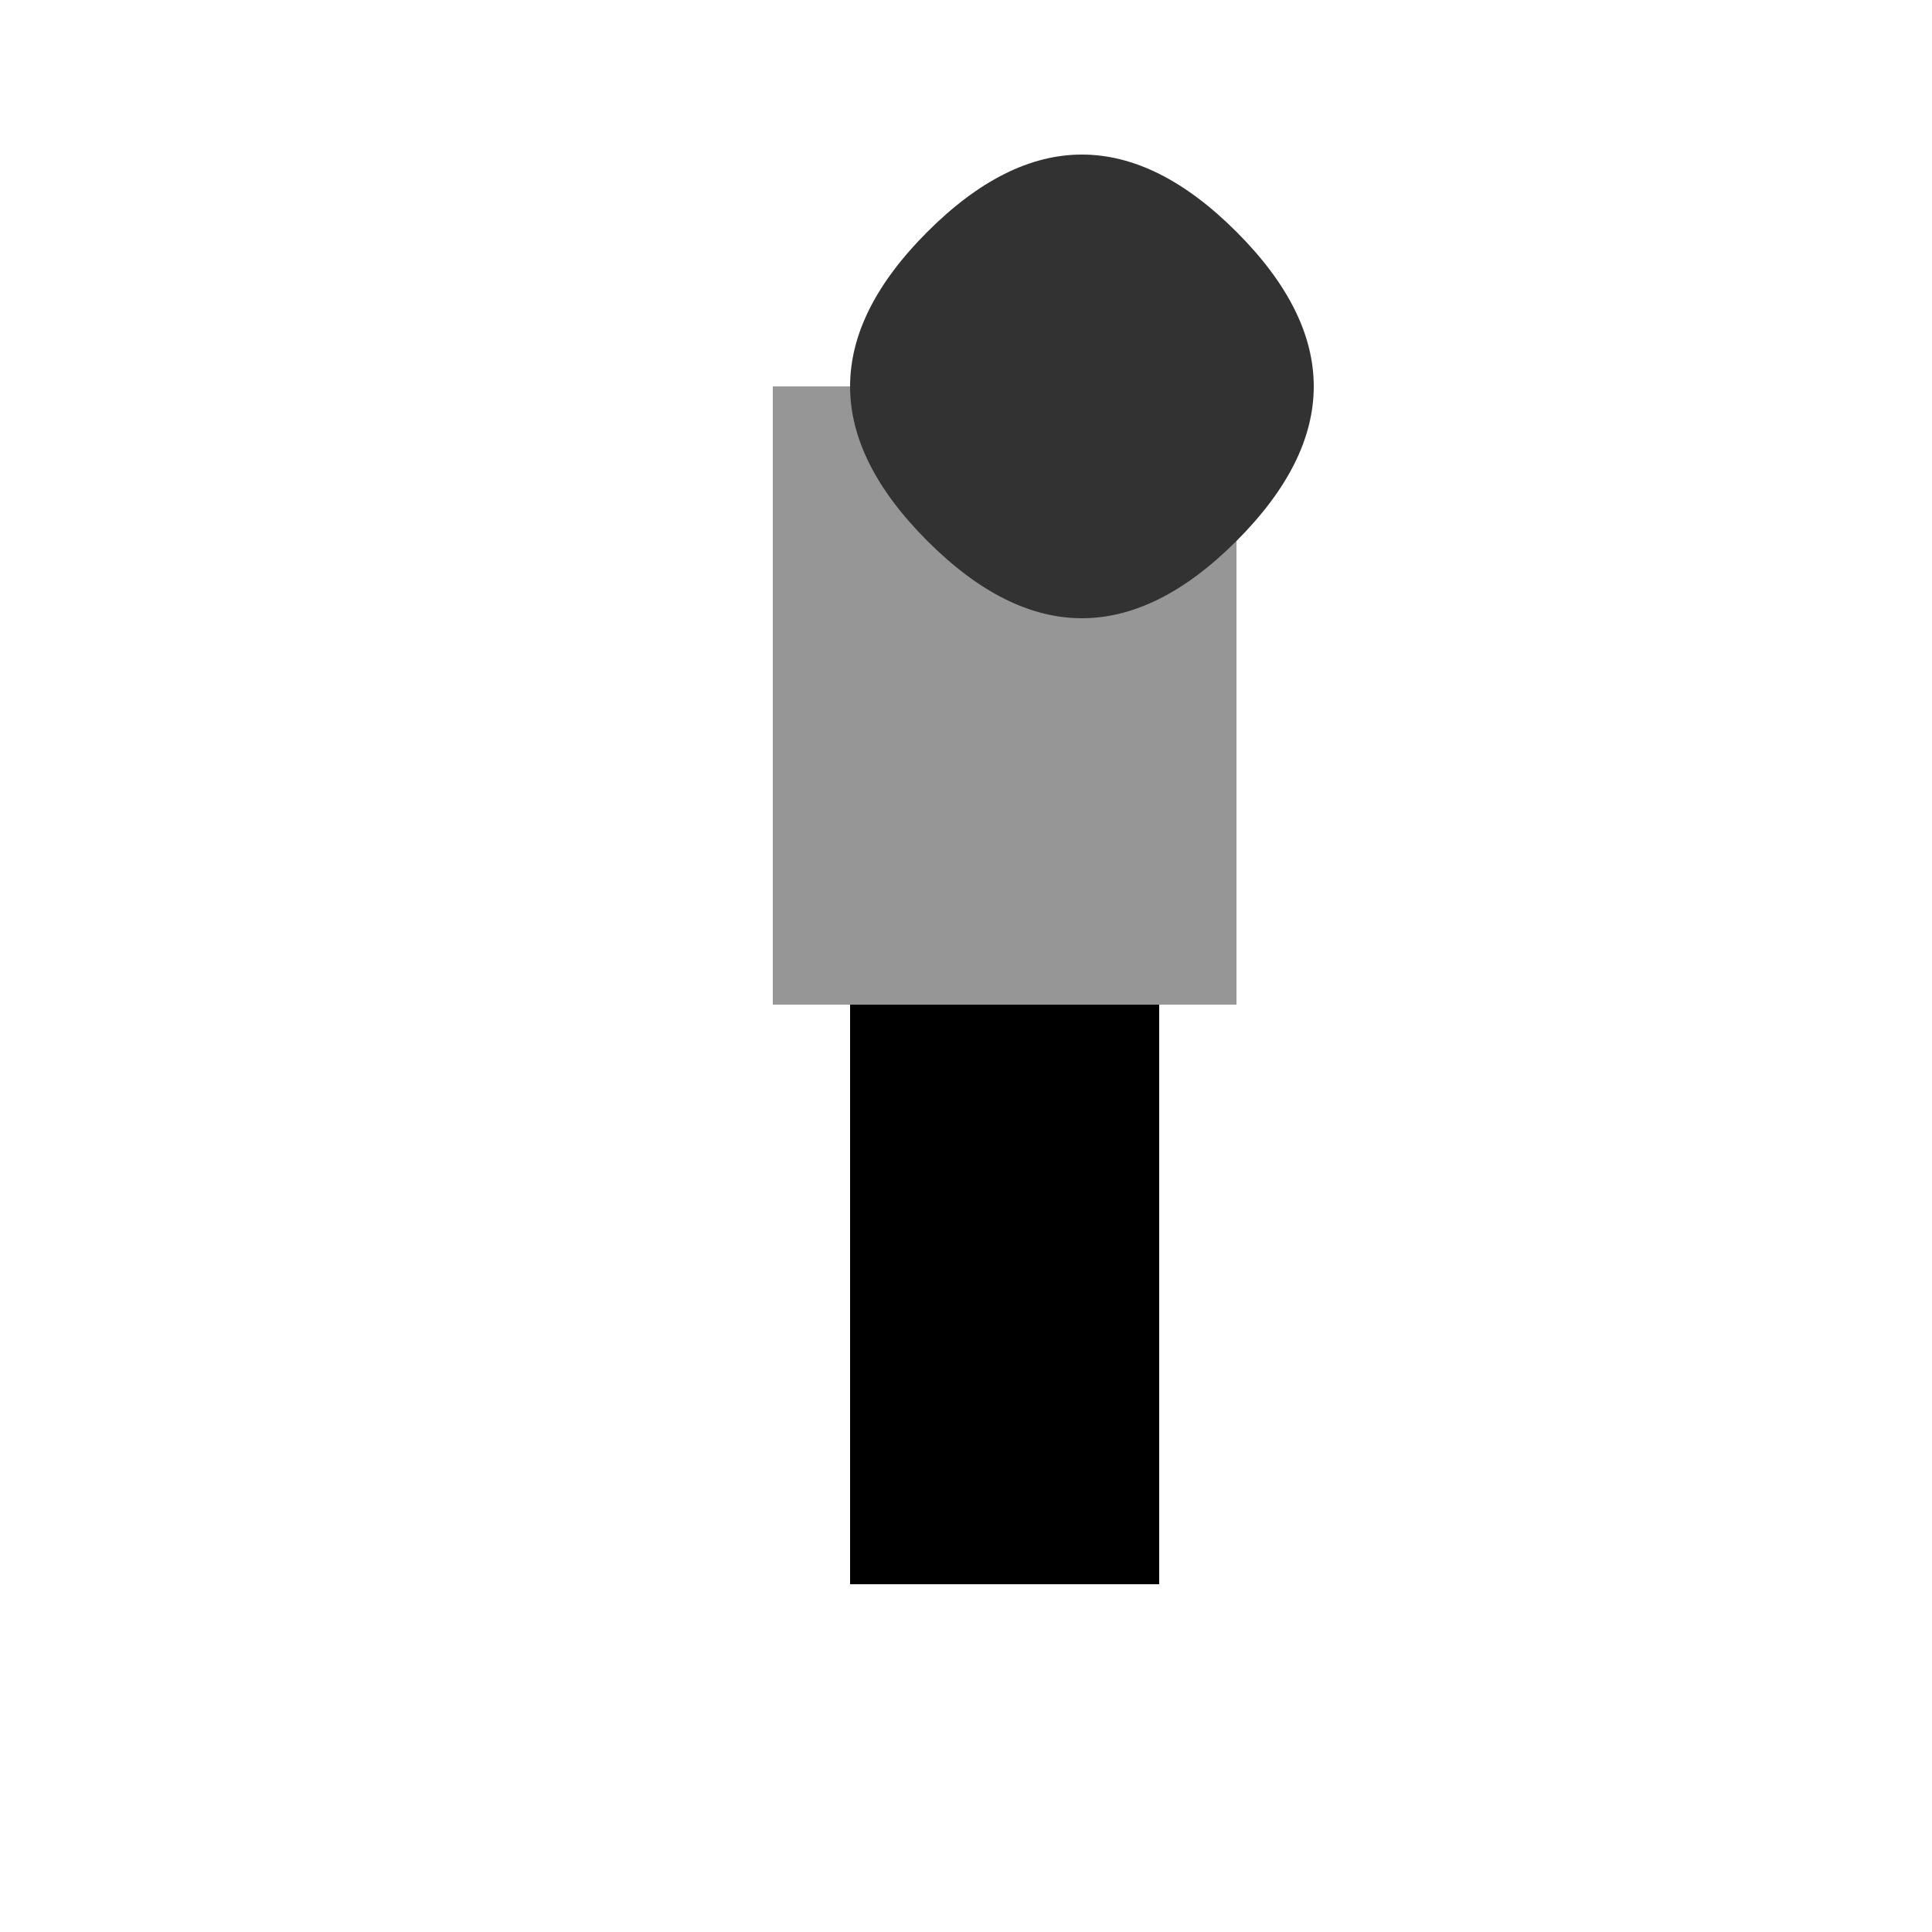
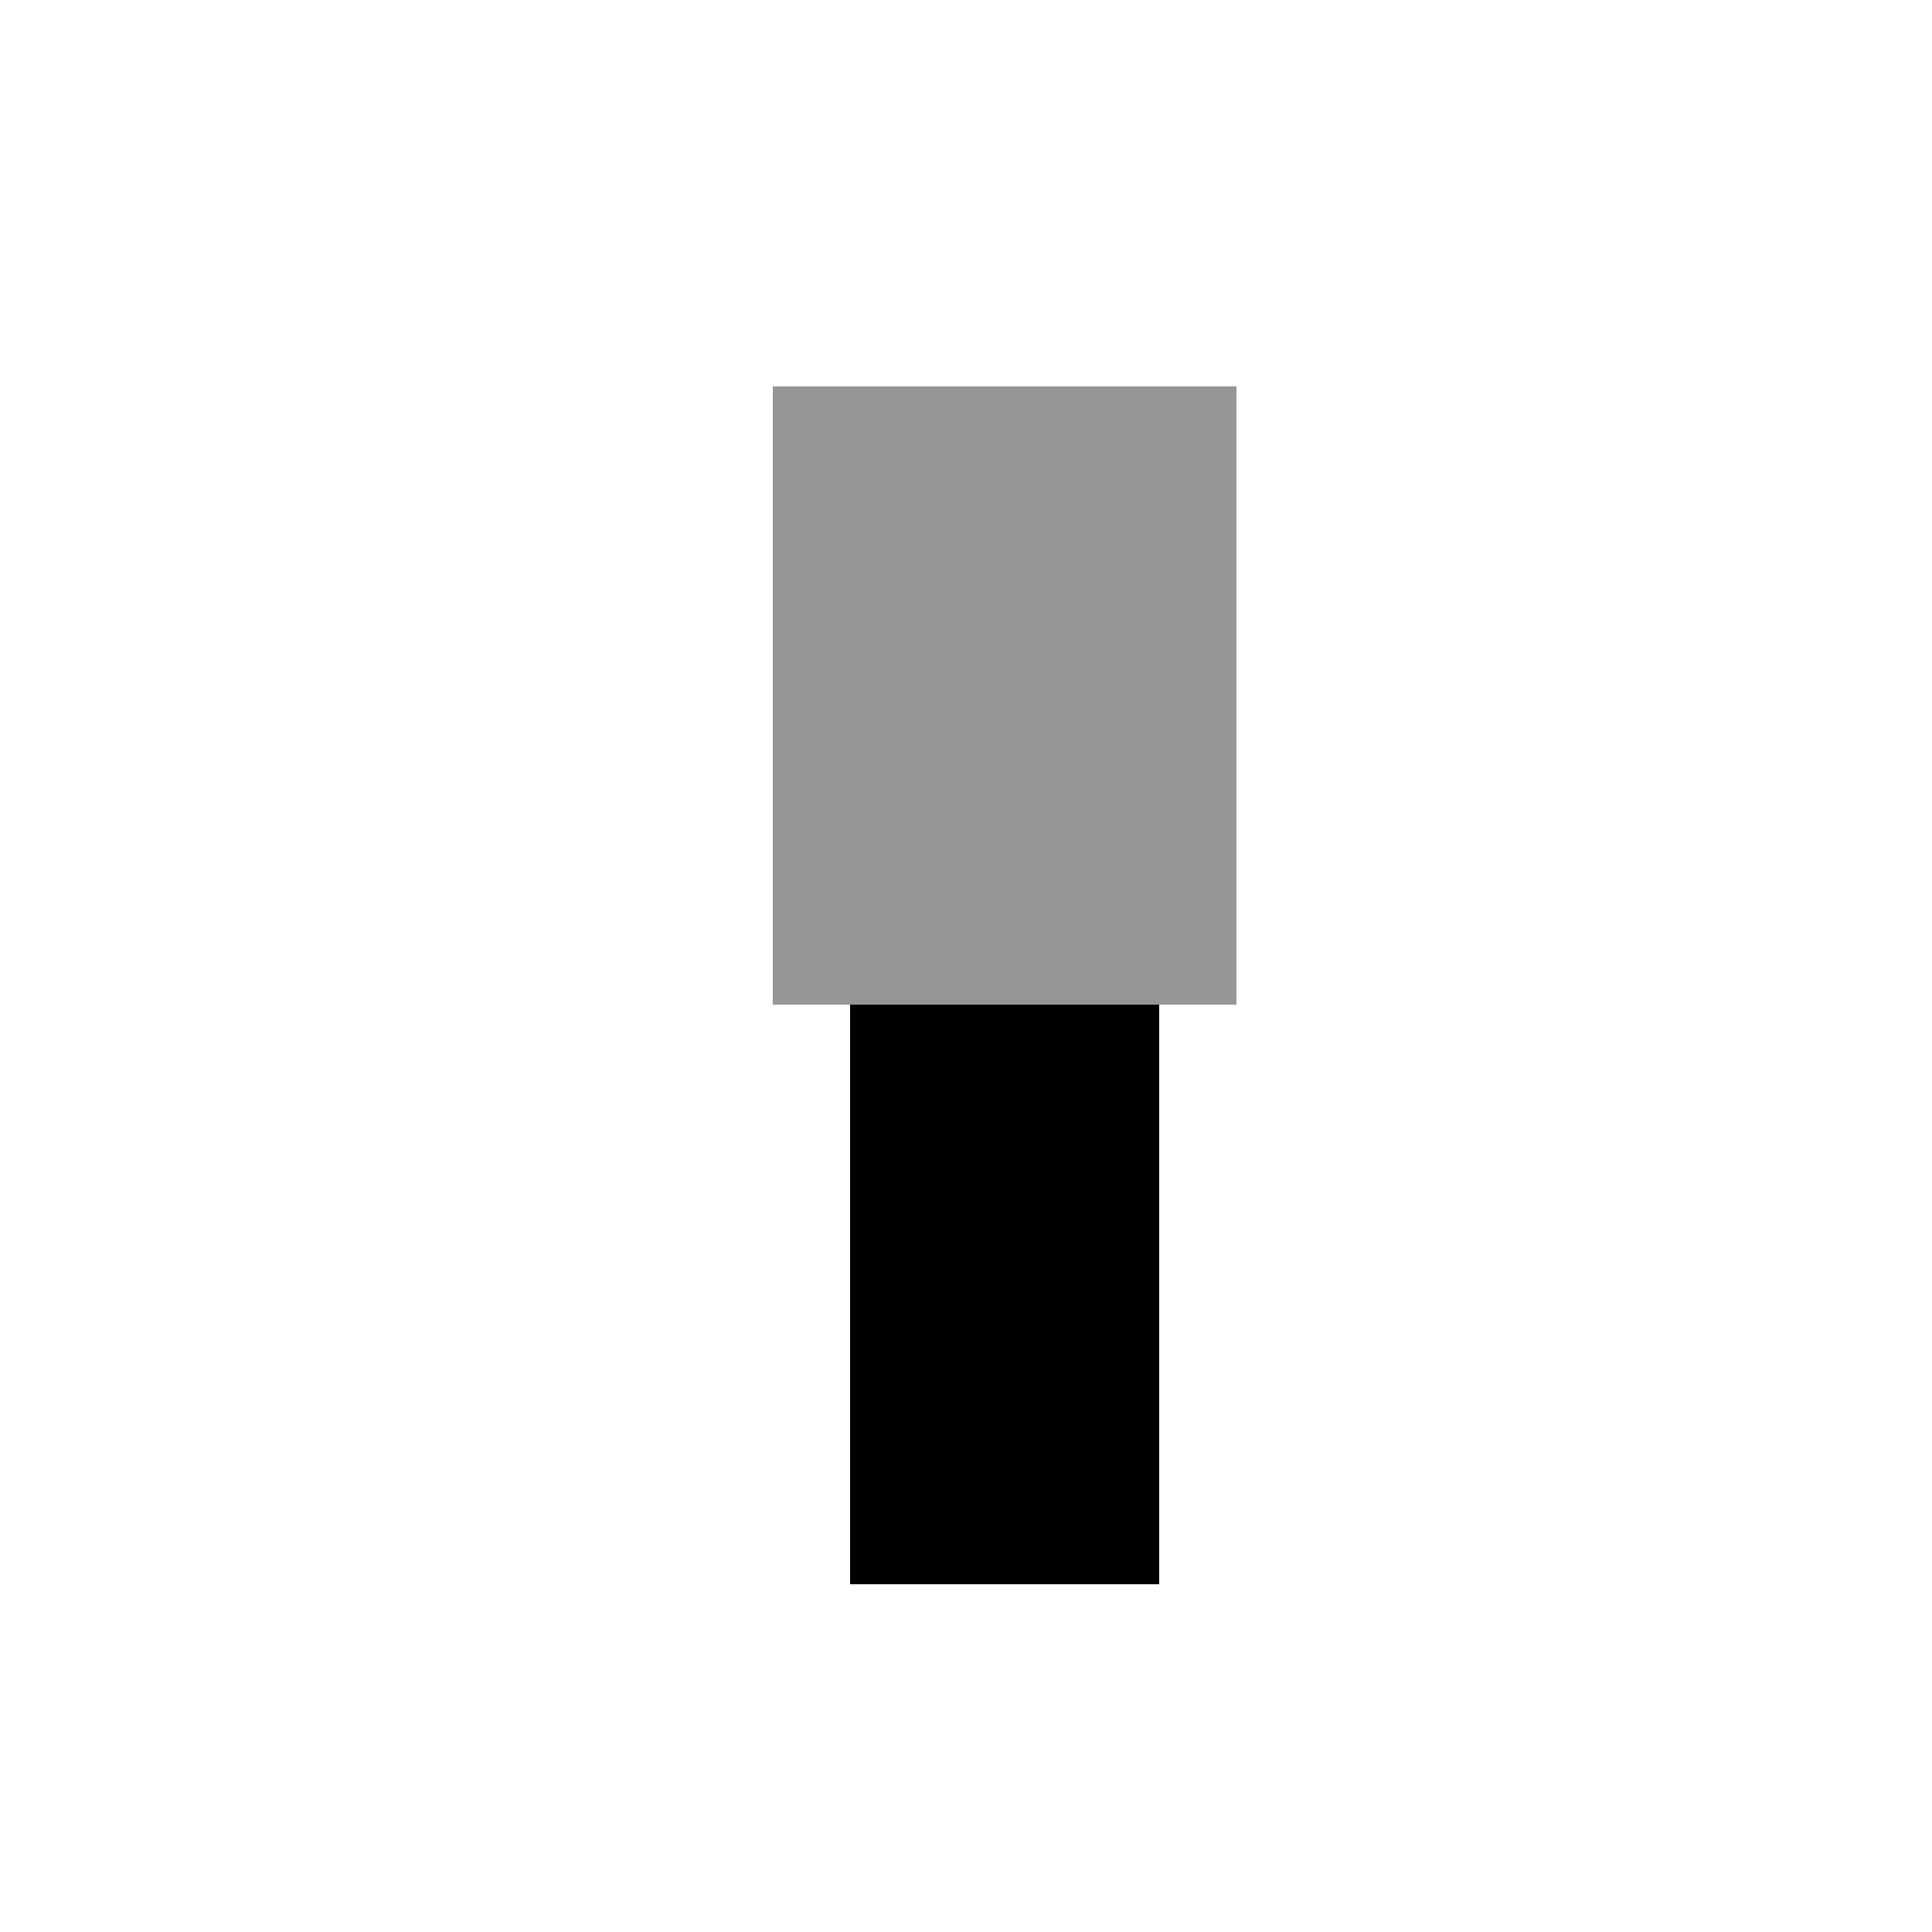
<svg xmlns="http://www.w3.org/2000/svg" width="500" height="500">
  <defs />
  <g>
    <rect fill="rgb(150, 150, 150)" stroke="none" x="200" y="100" width="120" height="160" />
    <rect fill="black" stroke="none" x="220" y="260" width="80" height="150" />
-     <path fill="rgb(50, 50, 50)" stroke="none" paint-order="stroke fill markers" d=" M 240 60 Q 280 20 320 60 Q 360 100 320 140 Q 280 180 240 140 Q 200 100 240 60" />
  </g>
</svg>